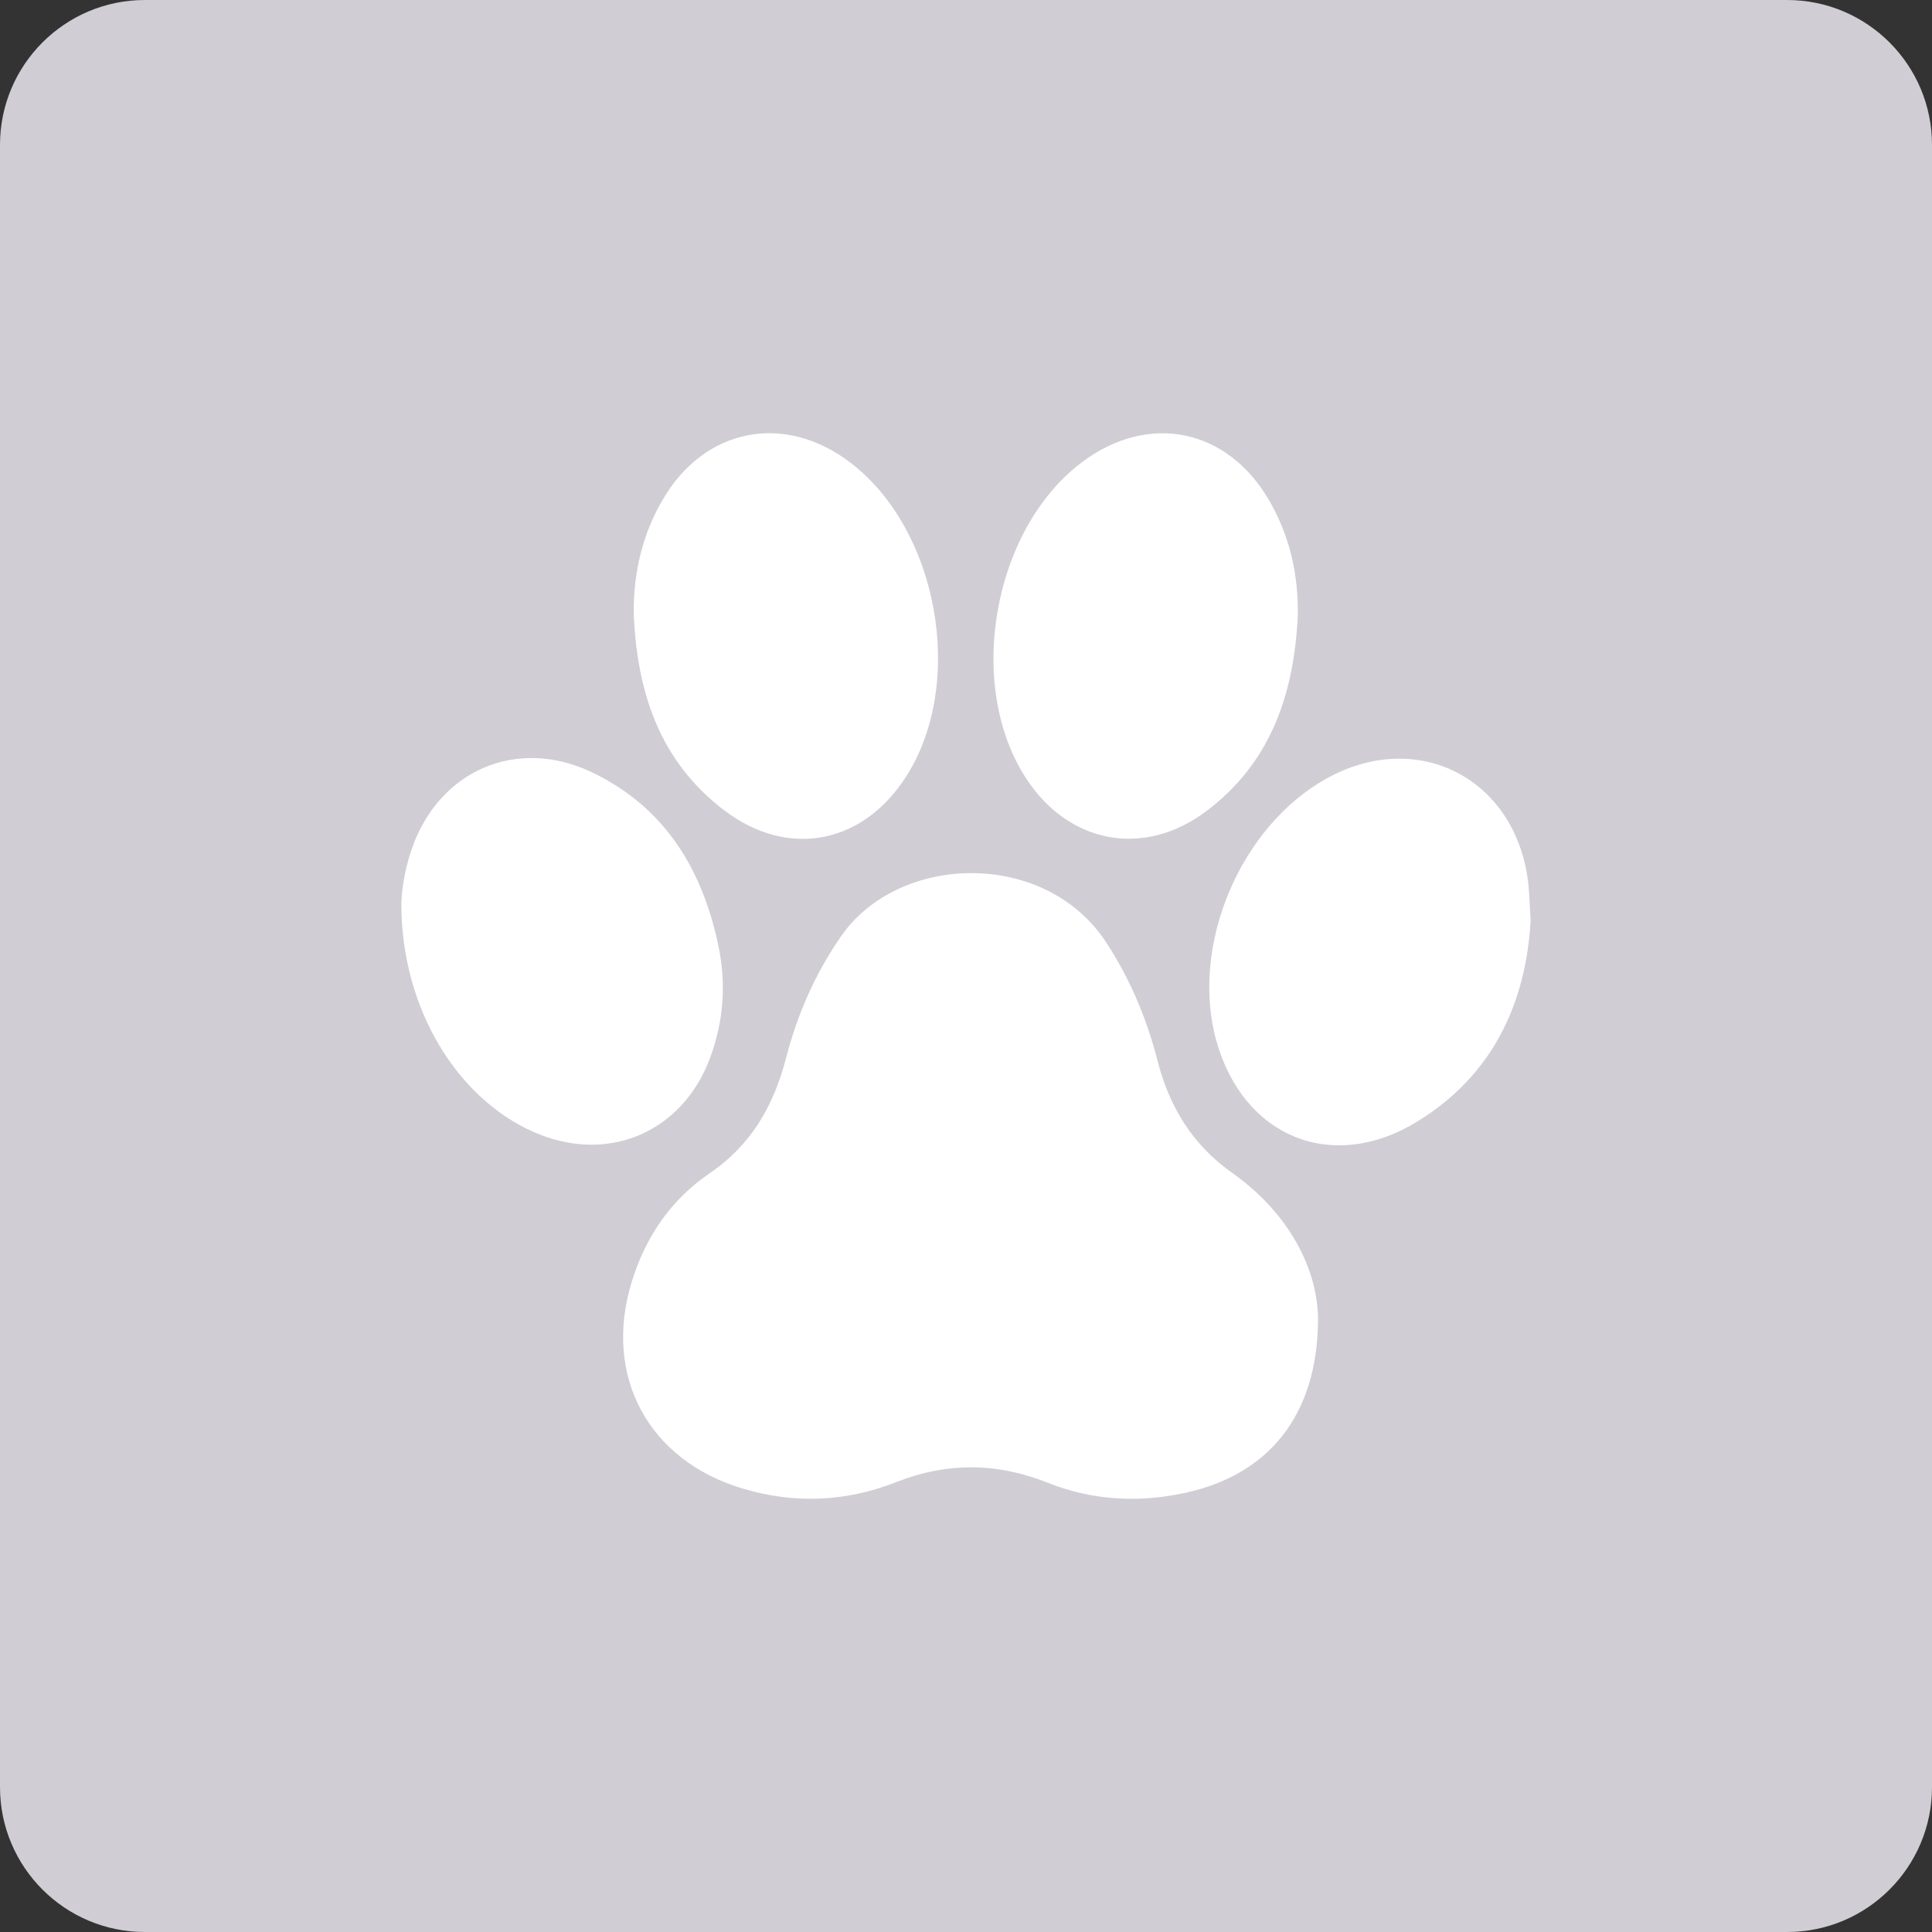
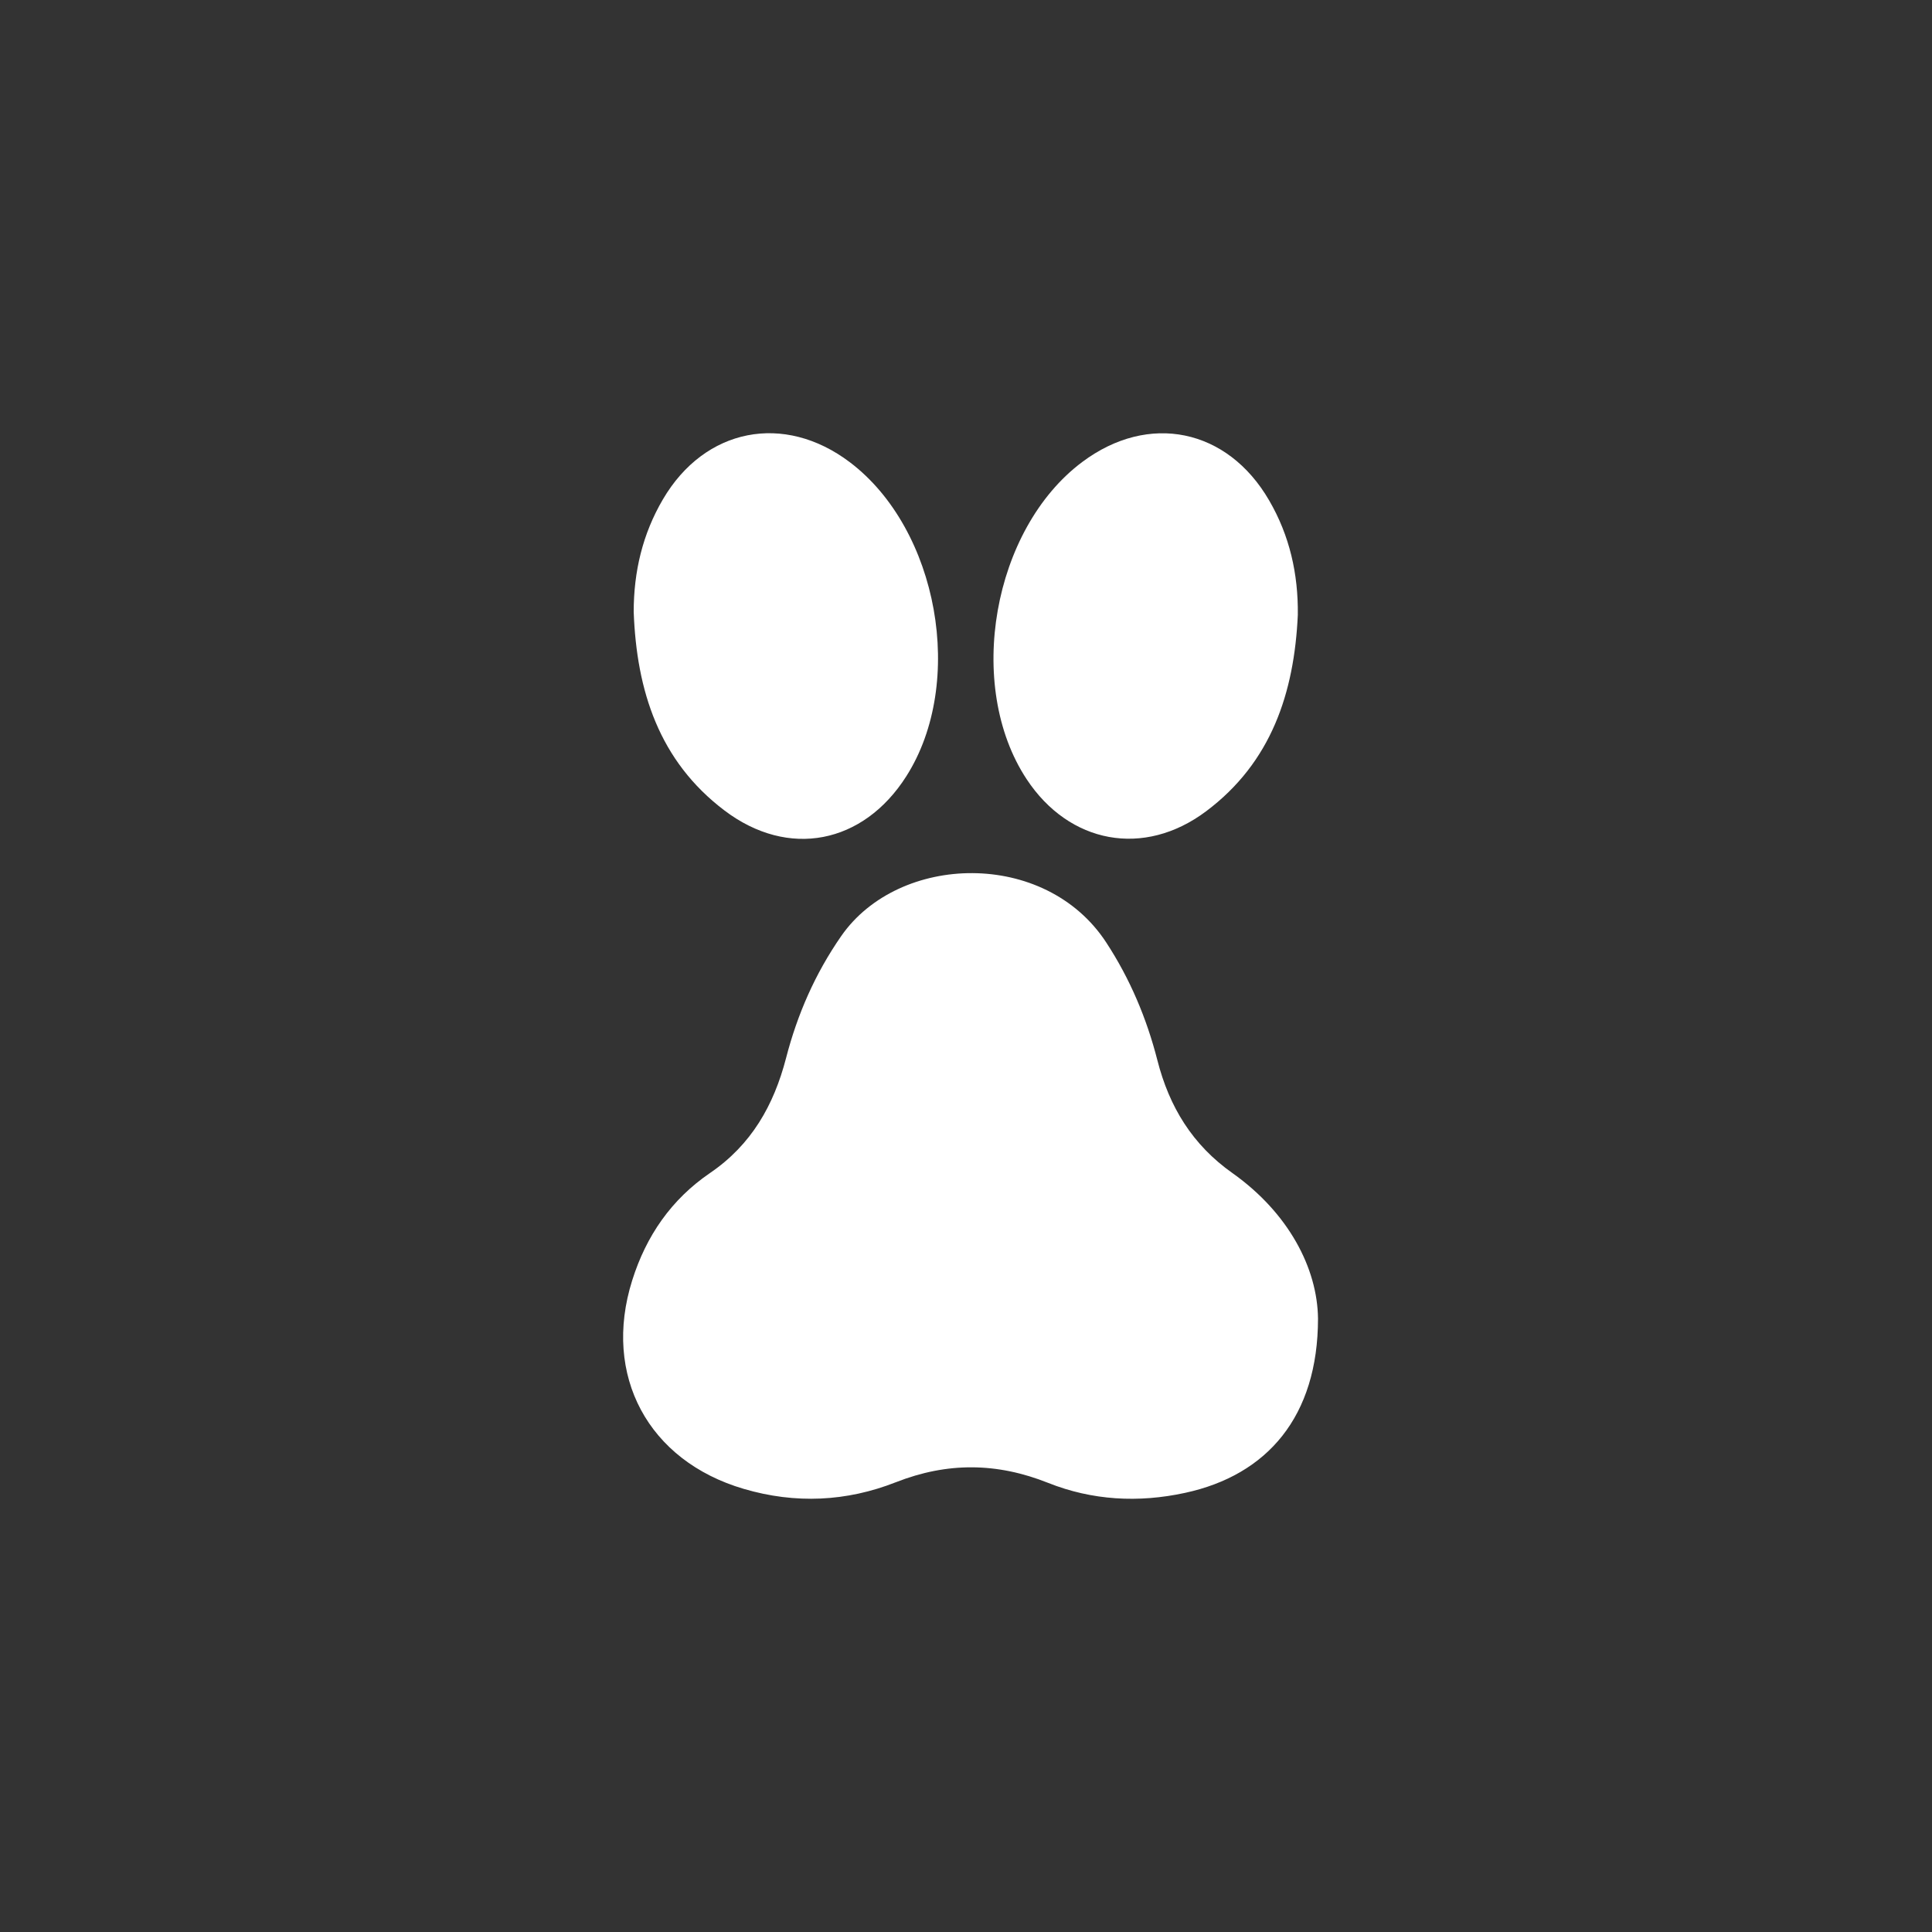
<svg xmlns="http://www.w3.org/2000/svg" version="1.1" id="Ebene_2" x="0px" y="0px" viewBox="0 0 200 200" style="enable-background:new 0 0 200 200;" xml:space="preserve">
  <rect x="0" y="0" width="200" height="200" fill="#333333" stroke="none" />
  <style type="text/css">
	.st0{fill:#D0CED4;}
	.st1{fill:#FFFFFF;}
</style>
-   <path class="st0" d="M185,200H15c-8.28,0-15-6.72-15-15V15C0,6.72,6.72,0,15,0h170c8.28,0,15,6.72,15,15v170  C200,193.28,193.28,200,185,200z" />
  <g>
    <path class="st1" d="M136.44,136.5c-0.01,10.13-5.24,16.2-13.76,18.04c-4.84,1.05-9.62,0.78-14.17-1.03   c-5.32-2.12-10.44-2.16-15.77-0.07c-5.11,2.01-10.4,2.26-15.74,0.69c-9.9-2.9-14.65-11.74-11.56-21.57   c1.45-4.63,4.07-8.41,8.06-11.13c4.28-2.92,6.6-7,7.87-11.89c1.17-4.53,3.01-8.75,5.72-12.65c5.97-8.57,21.11-9,27.43,0.68   c2.47,3.78,4.18,7.85,5.29,12.18c1.23,4.83,3.63,8.77,7.79,11.7C133.41,125.58,136.38,131.3,136.44,136.5z" />
    <path class="st1" d="M65.6,63.34c0-4.16,0.92-8.06,3.02-11.64c4.33-7.4,12.55-9.01,19.37-3.84c9.15,6.94,12,22.81,5.83,32.5   c-4.46,7.01-12.2,8.55-18.81,3.55C68.22,78.78,65.9,71.5,65.6,63.34z" />
    <path class="st1" d="M134.35,63.65c-0.37,8.07-2.74,15.27-9.49,20.33c-6.44,4.83-14.18,3.37-18.59-3.33   c-6.37-9.67-3.52-25.89,5.77-32.83c6.87-5.14,15.02-3.47,19.34,3.98C133.5,55.44,134.4,59.41,134.35,63.65z" />
-     <path class="st1" d="M41.55,93.78c-0.02-1.26,0.28-3.57,1.04-5.8c2.8-8.22,10.9-11.77,18.73-8.01   c7.51,3.61,11.39,10.02,13.05,17.95c0.82,3.92,0.54,7.79-0.85,11.56c-2.88,7.79-10.66,11.06-18.26,7.71   C47.3,113.69,41.62,104.43,41.55,93.78z" />
-     <path class="st1" d="M158.45,95.3c-0.49,8.56-3.92,16.02-11.75,20.81c-8.82,5.4-18.02,1.57-20.79-8.39   c-2.73-9.82,2.46-22.16,11.42-27.13c9.58-5.32,19.85,0.17,20.91,11.18C158.33,92.8,158.36,93.83,158.45,95.3z" />
  </g>
</svg>